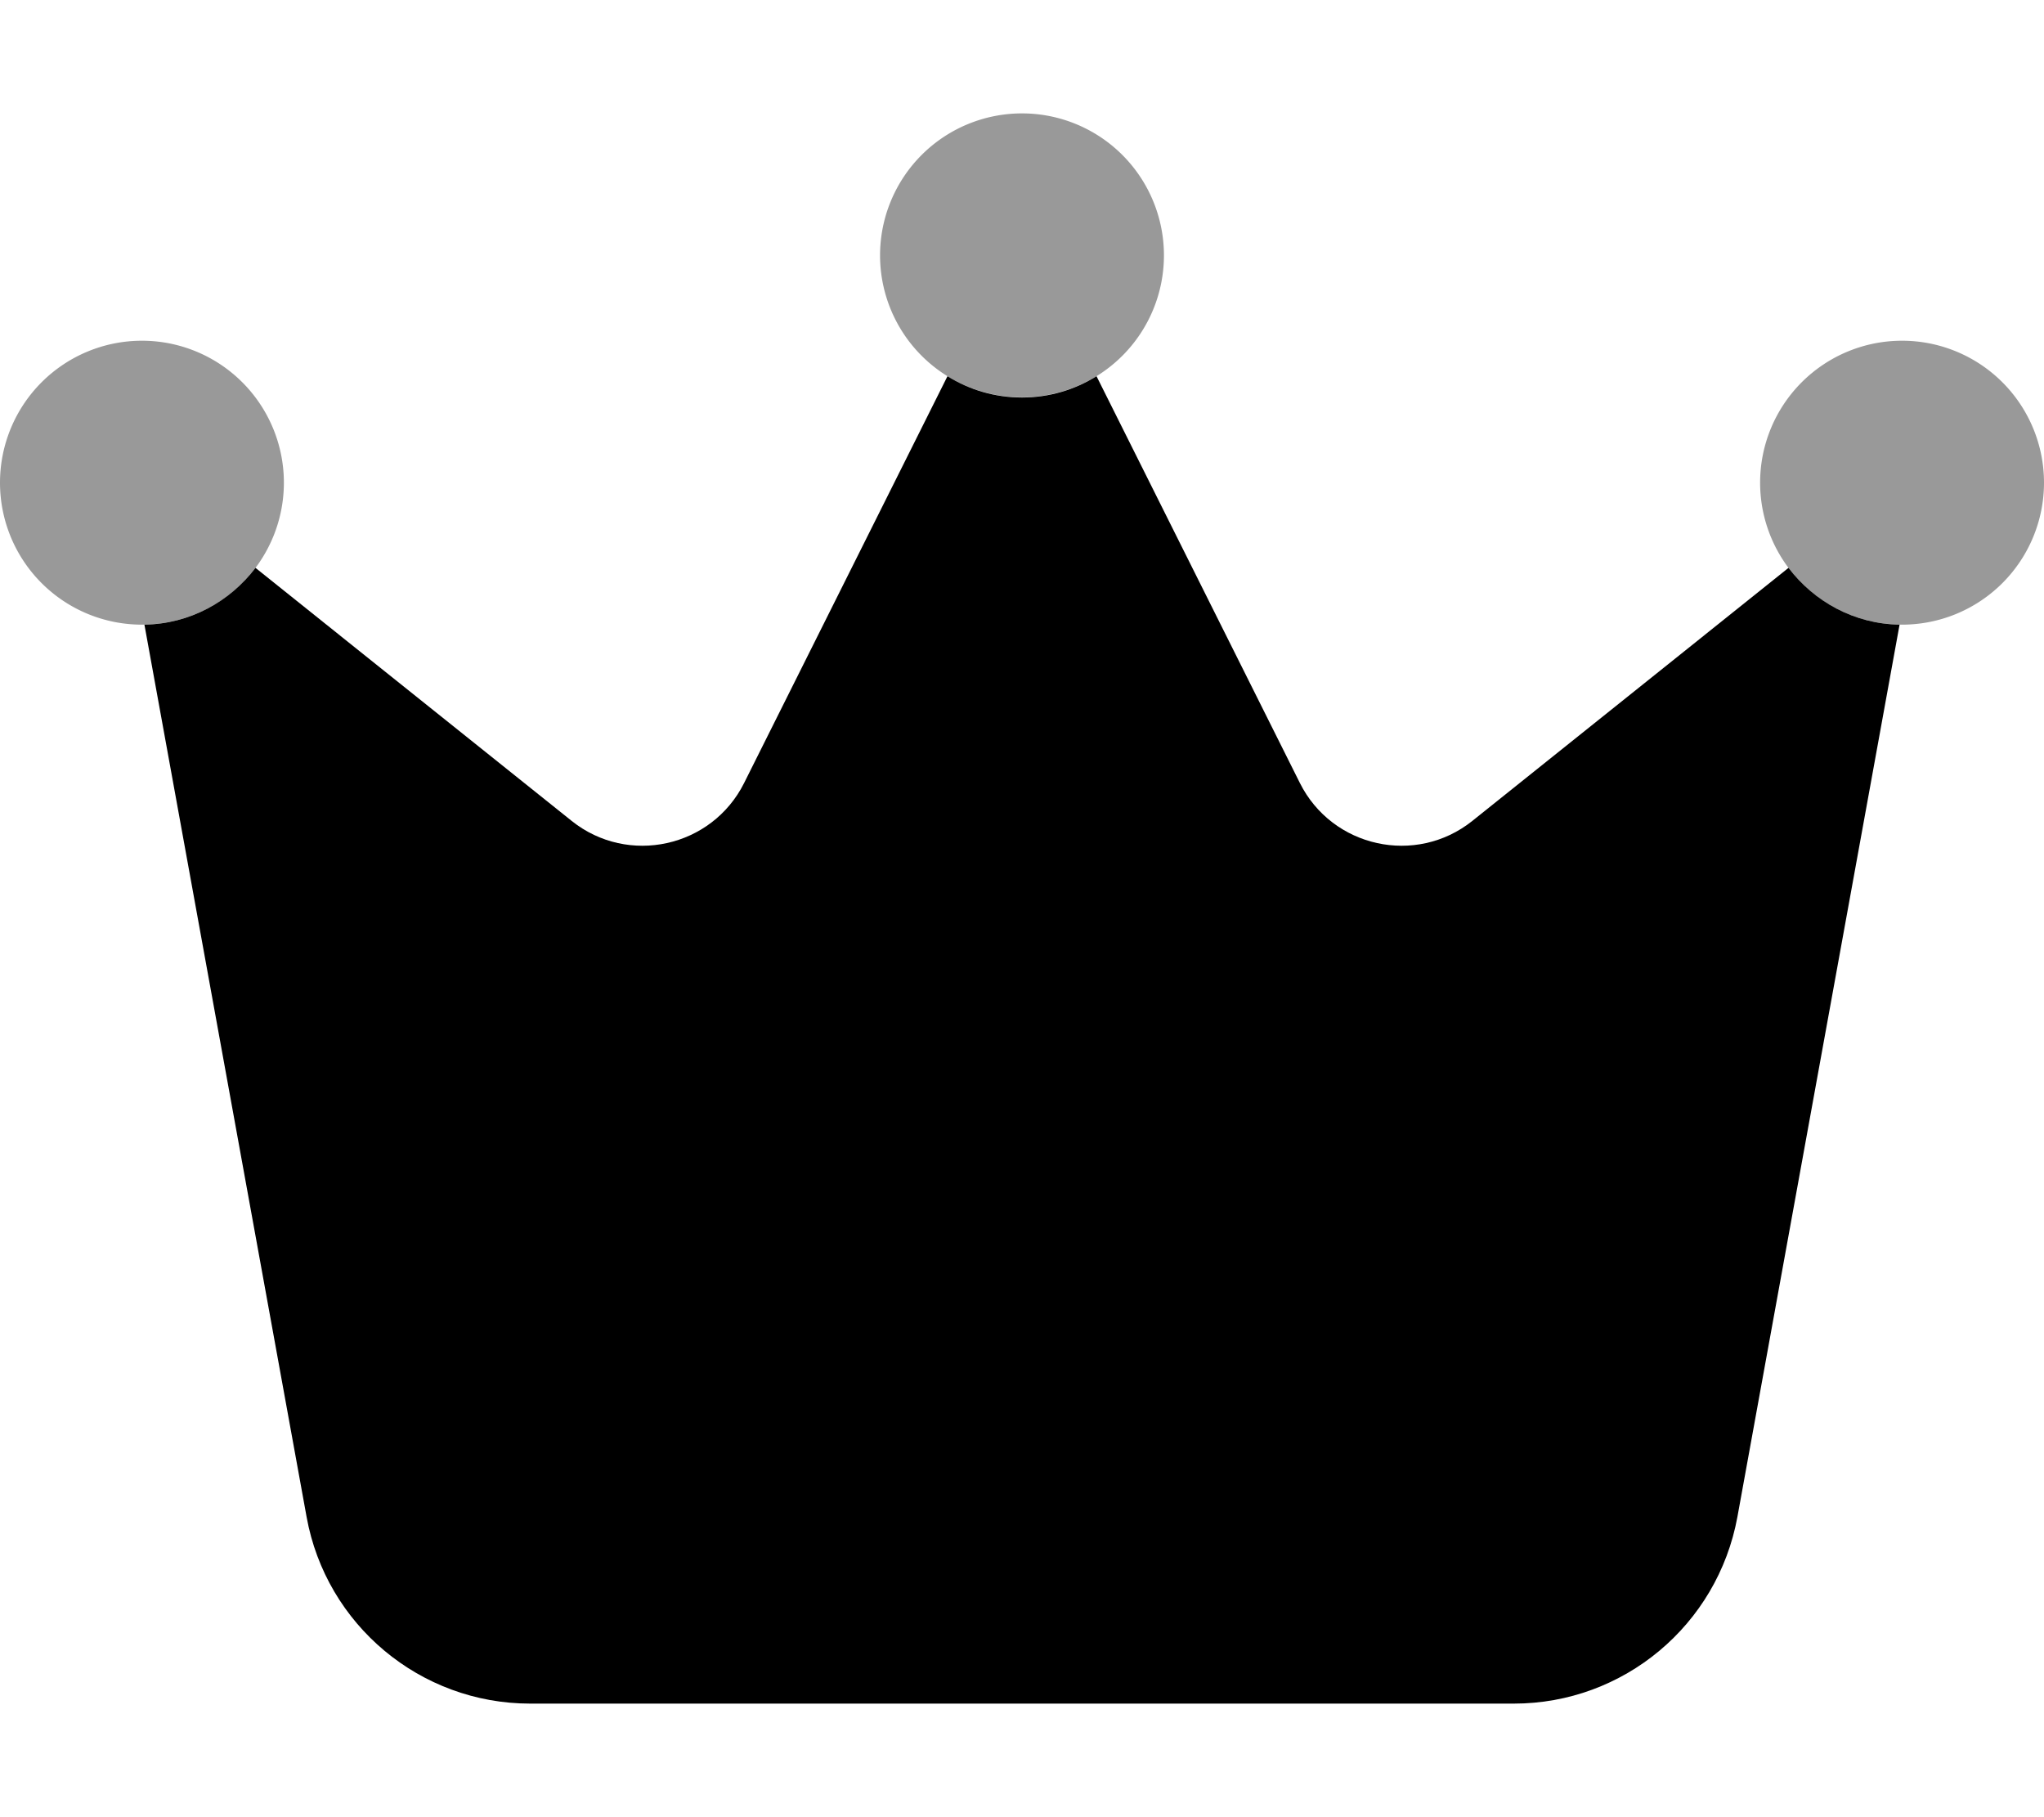
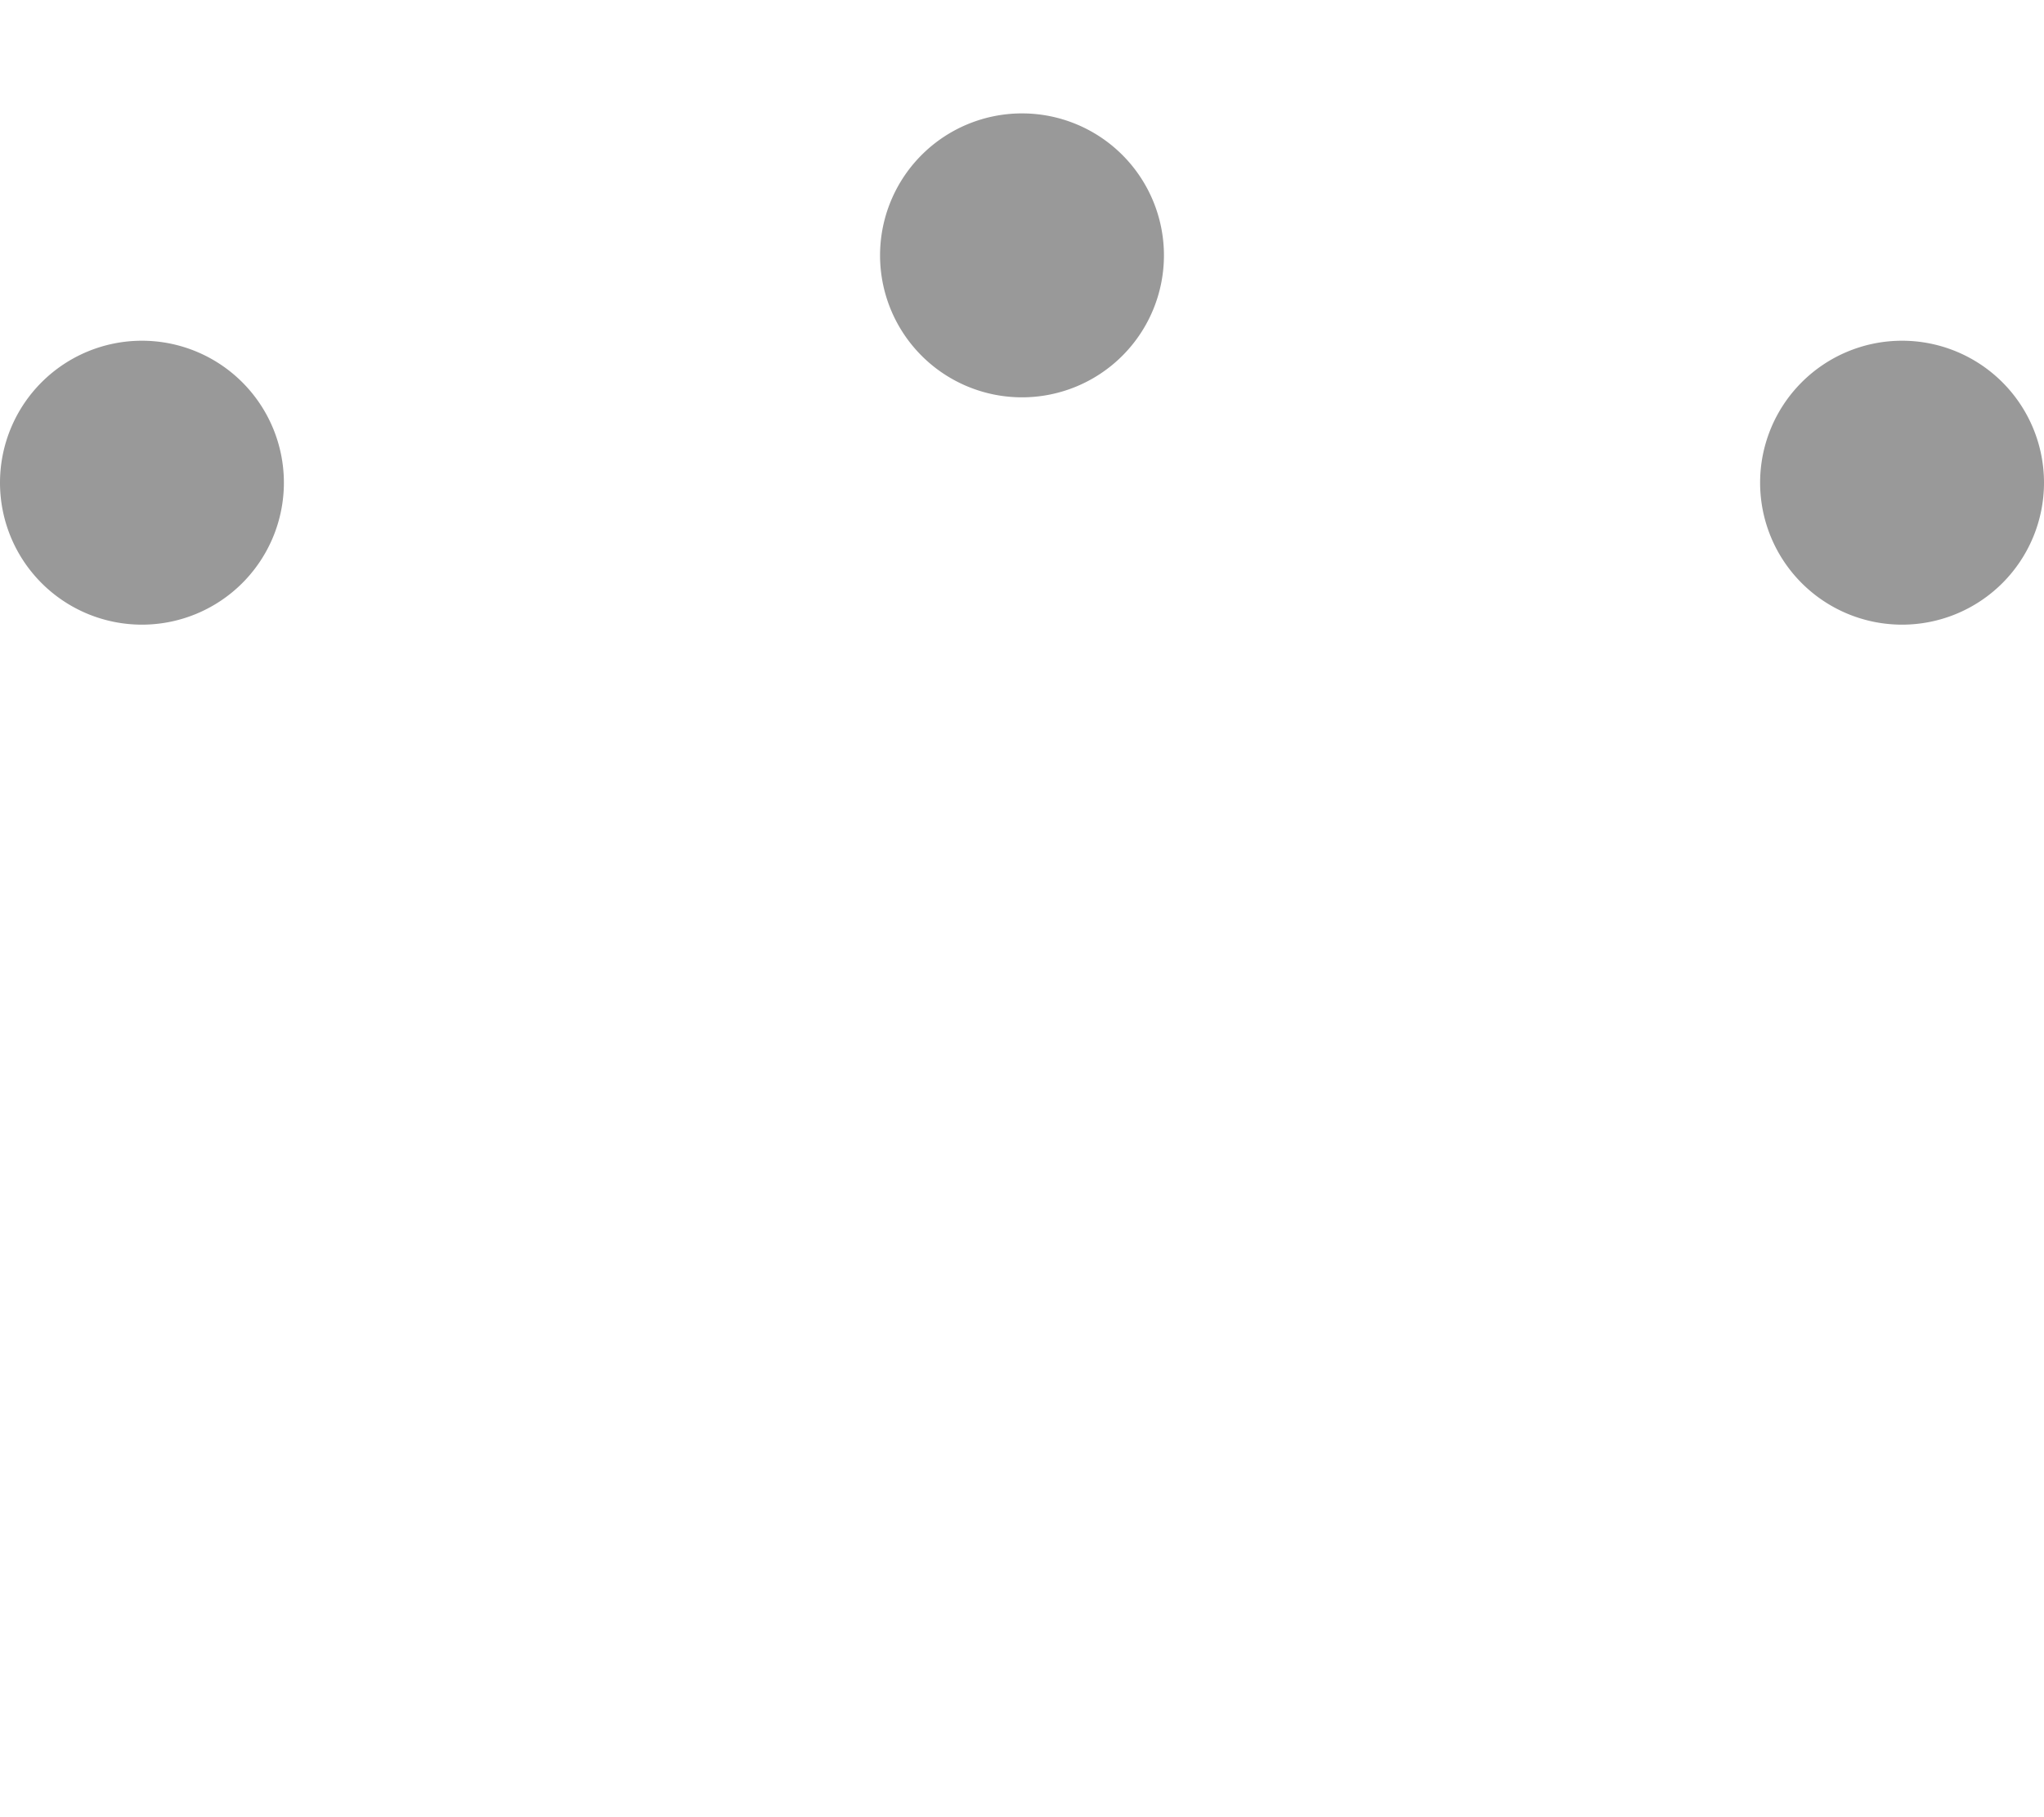
<svg xmlns="http://www.w3.org/2000/svg" viewBox="0 0 576 512">
  <defs>
    <style>.fa-secondary{opacity:.4}</style>
  </defs>
  <path class="fa-secondary" d="M0 136a40 40 0 1 0 80 0A40 40 0 1 0 0 136zM248 72a40 40 0 1 0 80-.1A40 40 0 1 0 248 72zm248 64a40 40 0 1 0 80 0 40 40 0 1 0 -80 0z" />
-   <path class="fa-primary" d="M504 160l-89.1 71.3c-15.9 12.7-39.5 7.5-48.6-10.7L309 106c-6.1 3.8-13.3 6-21 6s-14.9-2.2-21-6L209.7 220.6c-9.1 18.2-32.7 23.4-48.6 10.7L72 160c-7.2 9.5-18.5 15.8-31.3 16L86.4 427.4c5.5 30.4 32 52.6 63 52.6l277.2 0c30.9 0 57.4-22.1 63-52.6L535.3 176c-12.8-.2-24.1-6.5-31.3-16z" />
</svg>